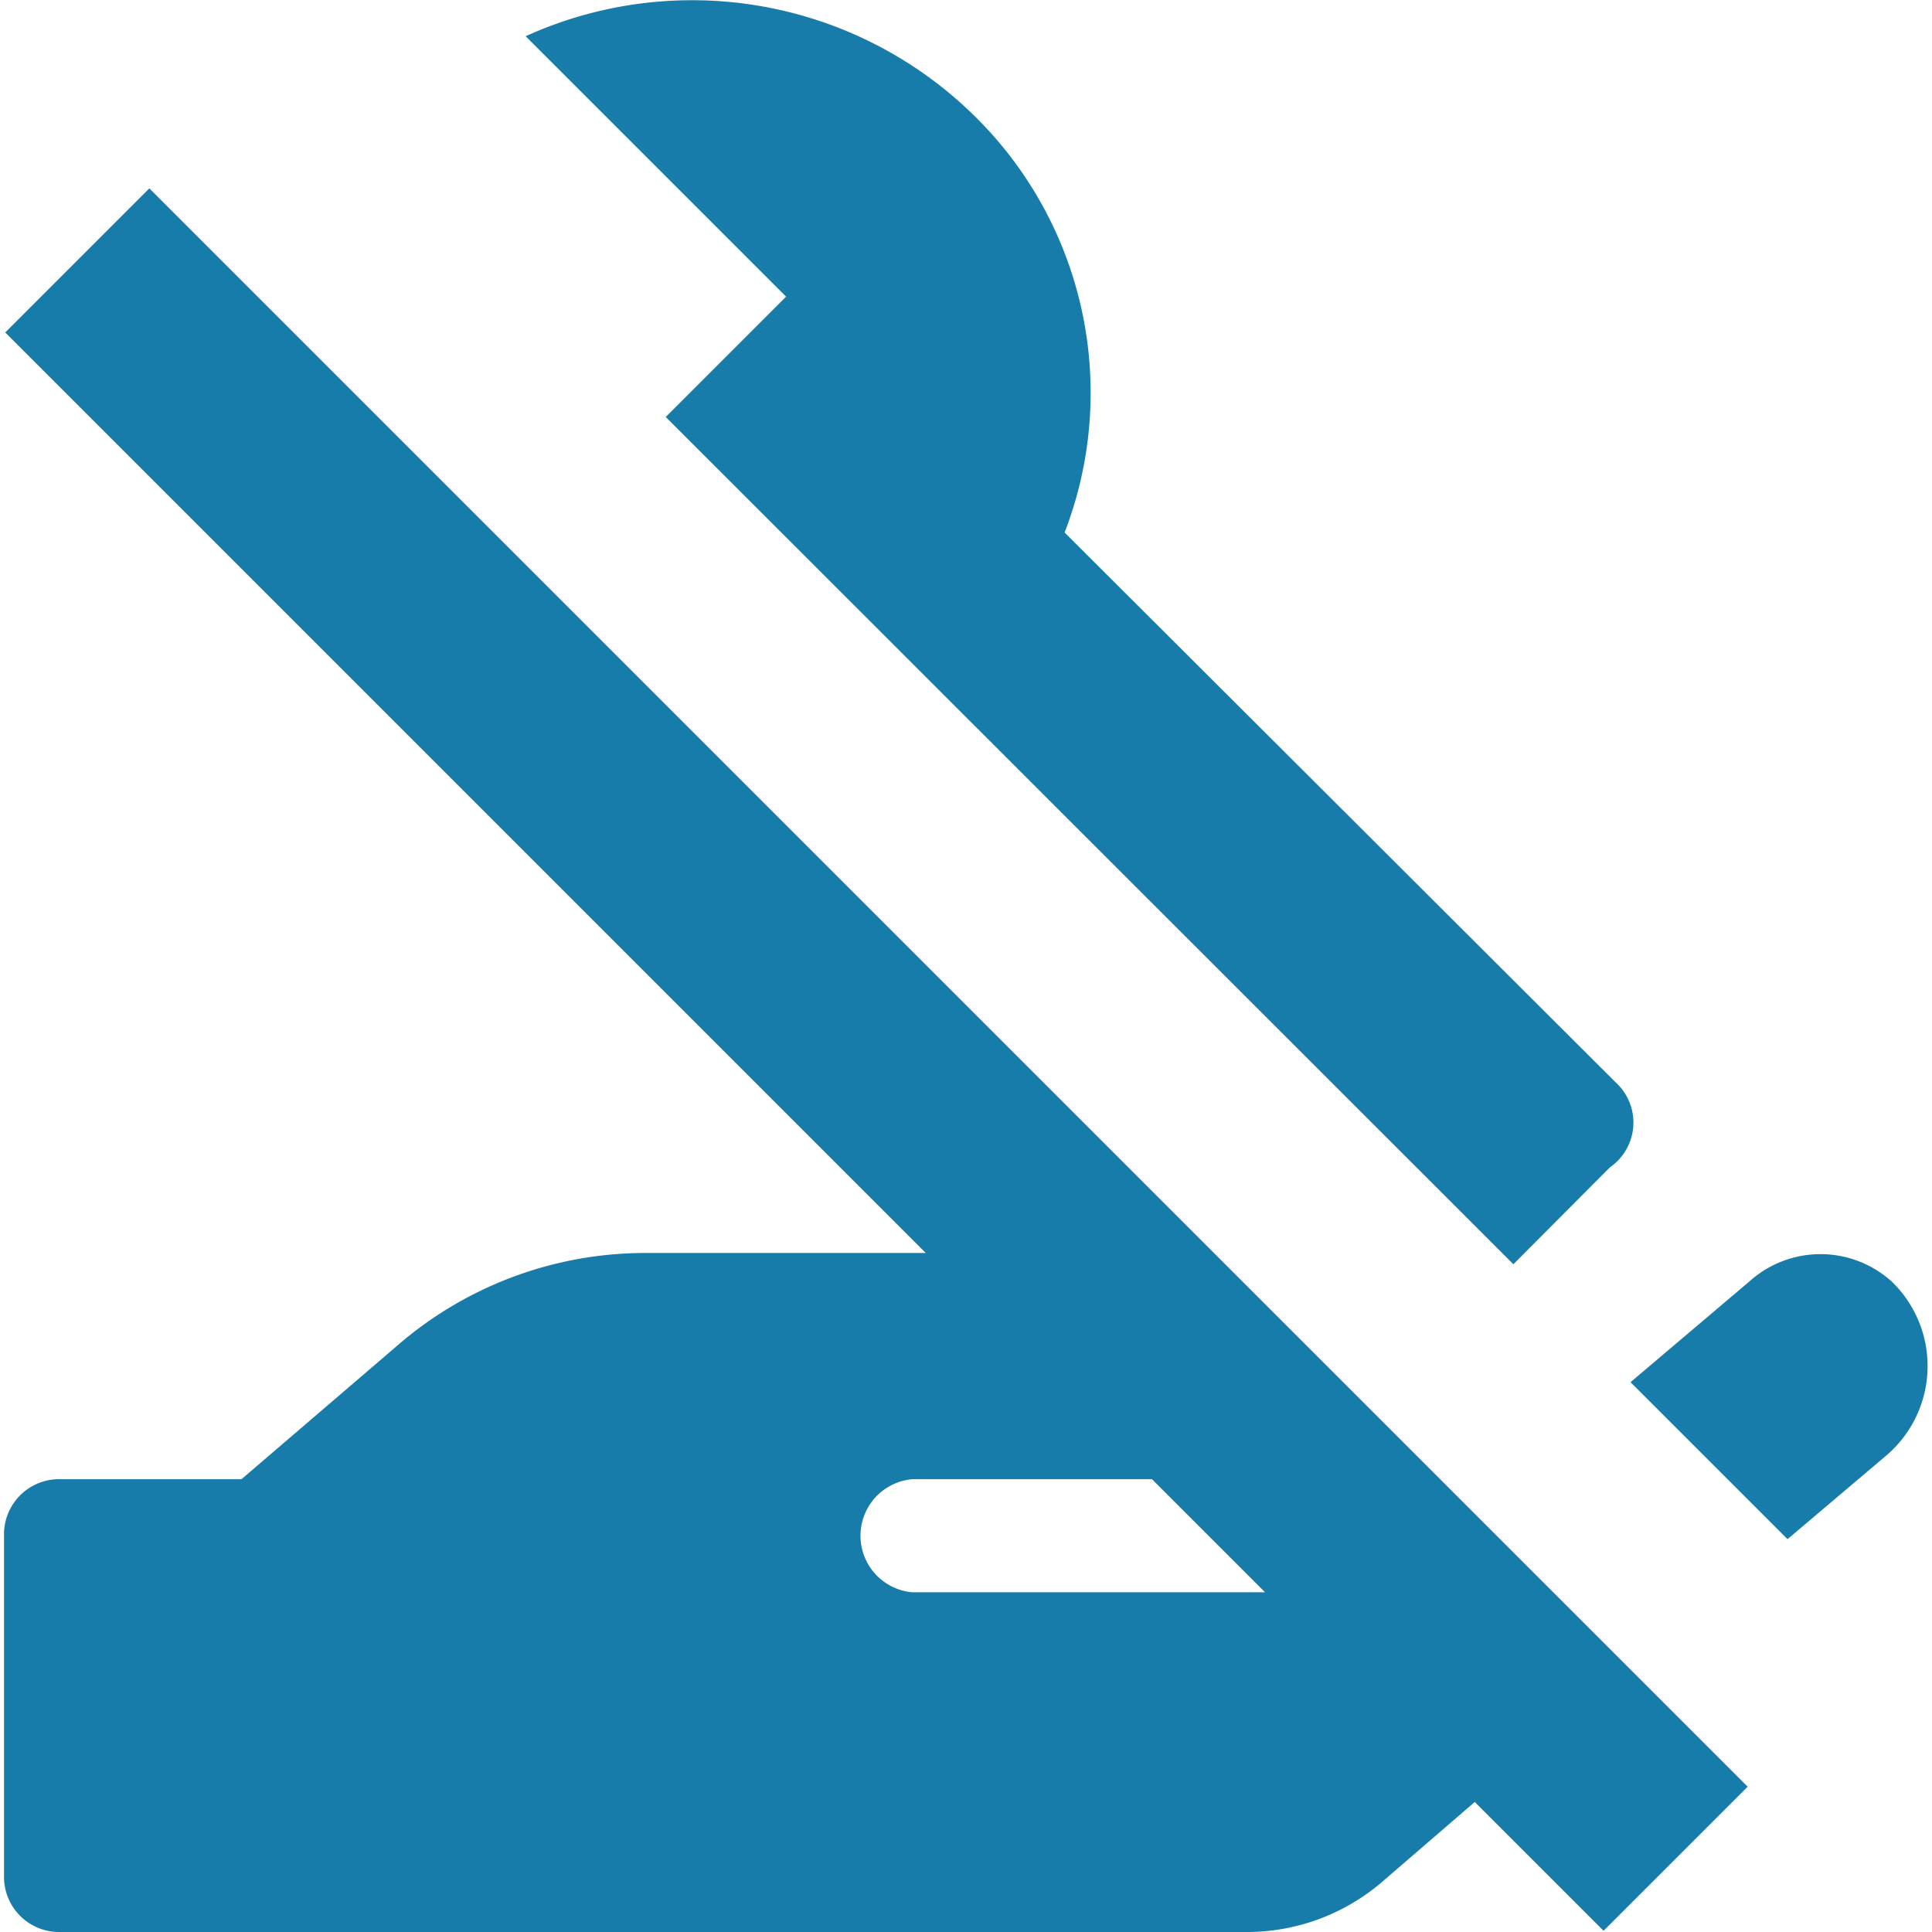
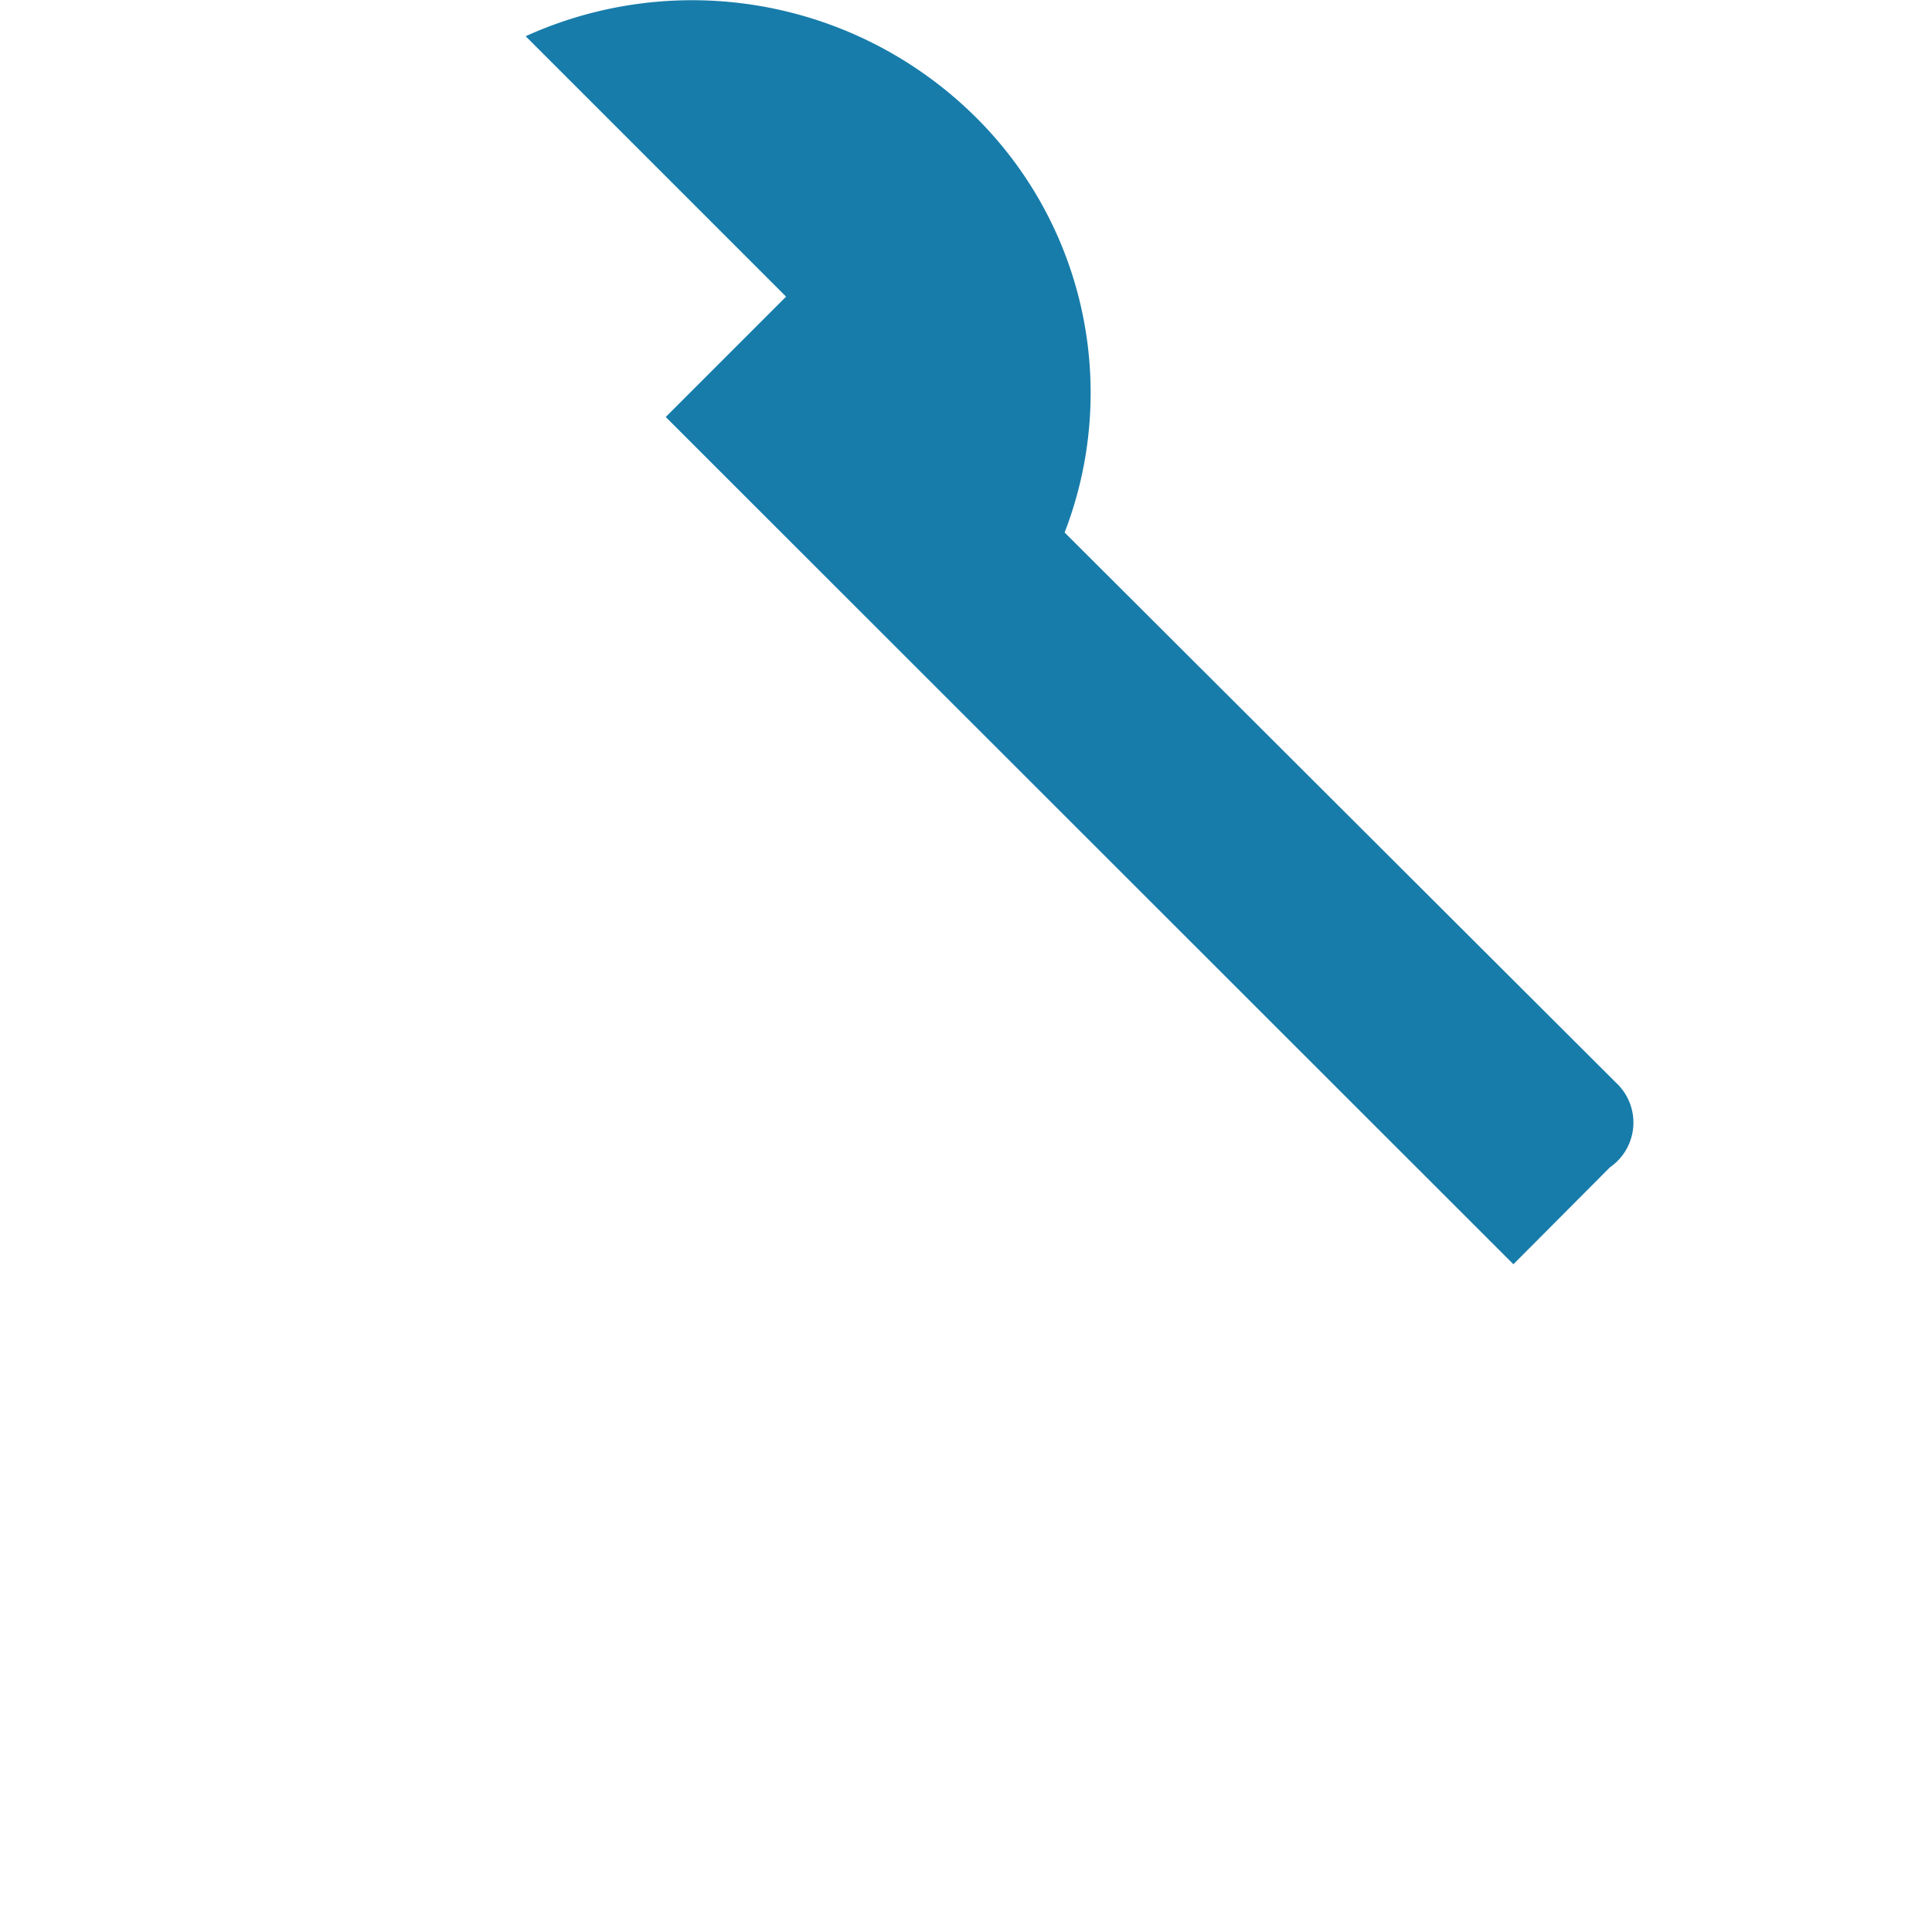
<svg xmlns="http://www.w3.org/2000/svg" id="Calque_1" data-name="Calque 1" viewBox="0 0 48 48">
  <title>prise-en-main-intervention_off</title>
-   <path d="M47,31.84a2.64,2.64,0,0,0-3.54,0l-2.95,2.5,3.9,3.9,2.48-2.1A2.92,2.92,0,0,0,47,31.84Z" style="fill:#177caa" />
  <path d="M16.54,10.36,37.6,31.41,40,29a1.35,1.35,0,0,0,.15-2.1L26.45,13.23A9.64,9.64,0,0,0,24.19,2.86,10,10,0,0,0,13.06.9l6.47,6.47Z" style="fill:#177caa" />
-   <path d="M.13,8.26,23,31.13H16a9.41,9.41,0,0,0-6.14,2.31L6,36.75H1.43A1.37,1.37,0,0,0,.1,38.16v8.43A1.37,1.37,0,0,0,1.43,48H31a5.15,5.15,0,0,0,3.32-1.23l2.32-2,3.2,3.2,3.58-3.58L3.71,4.68Zm22.54,31.3a1.41,1.41,0,0,1,0-2.81h5.95l2.81,2.81Z" style="fill:#177caa" />
</svg>